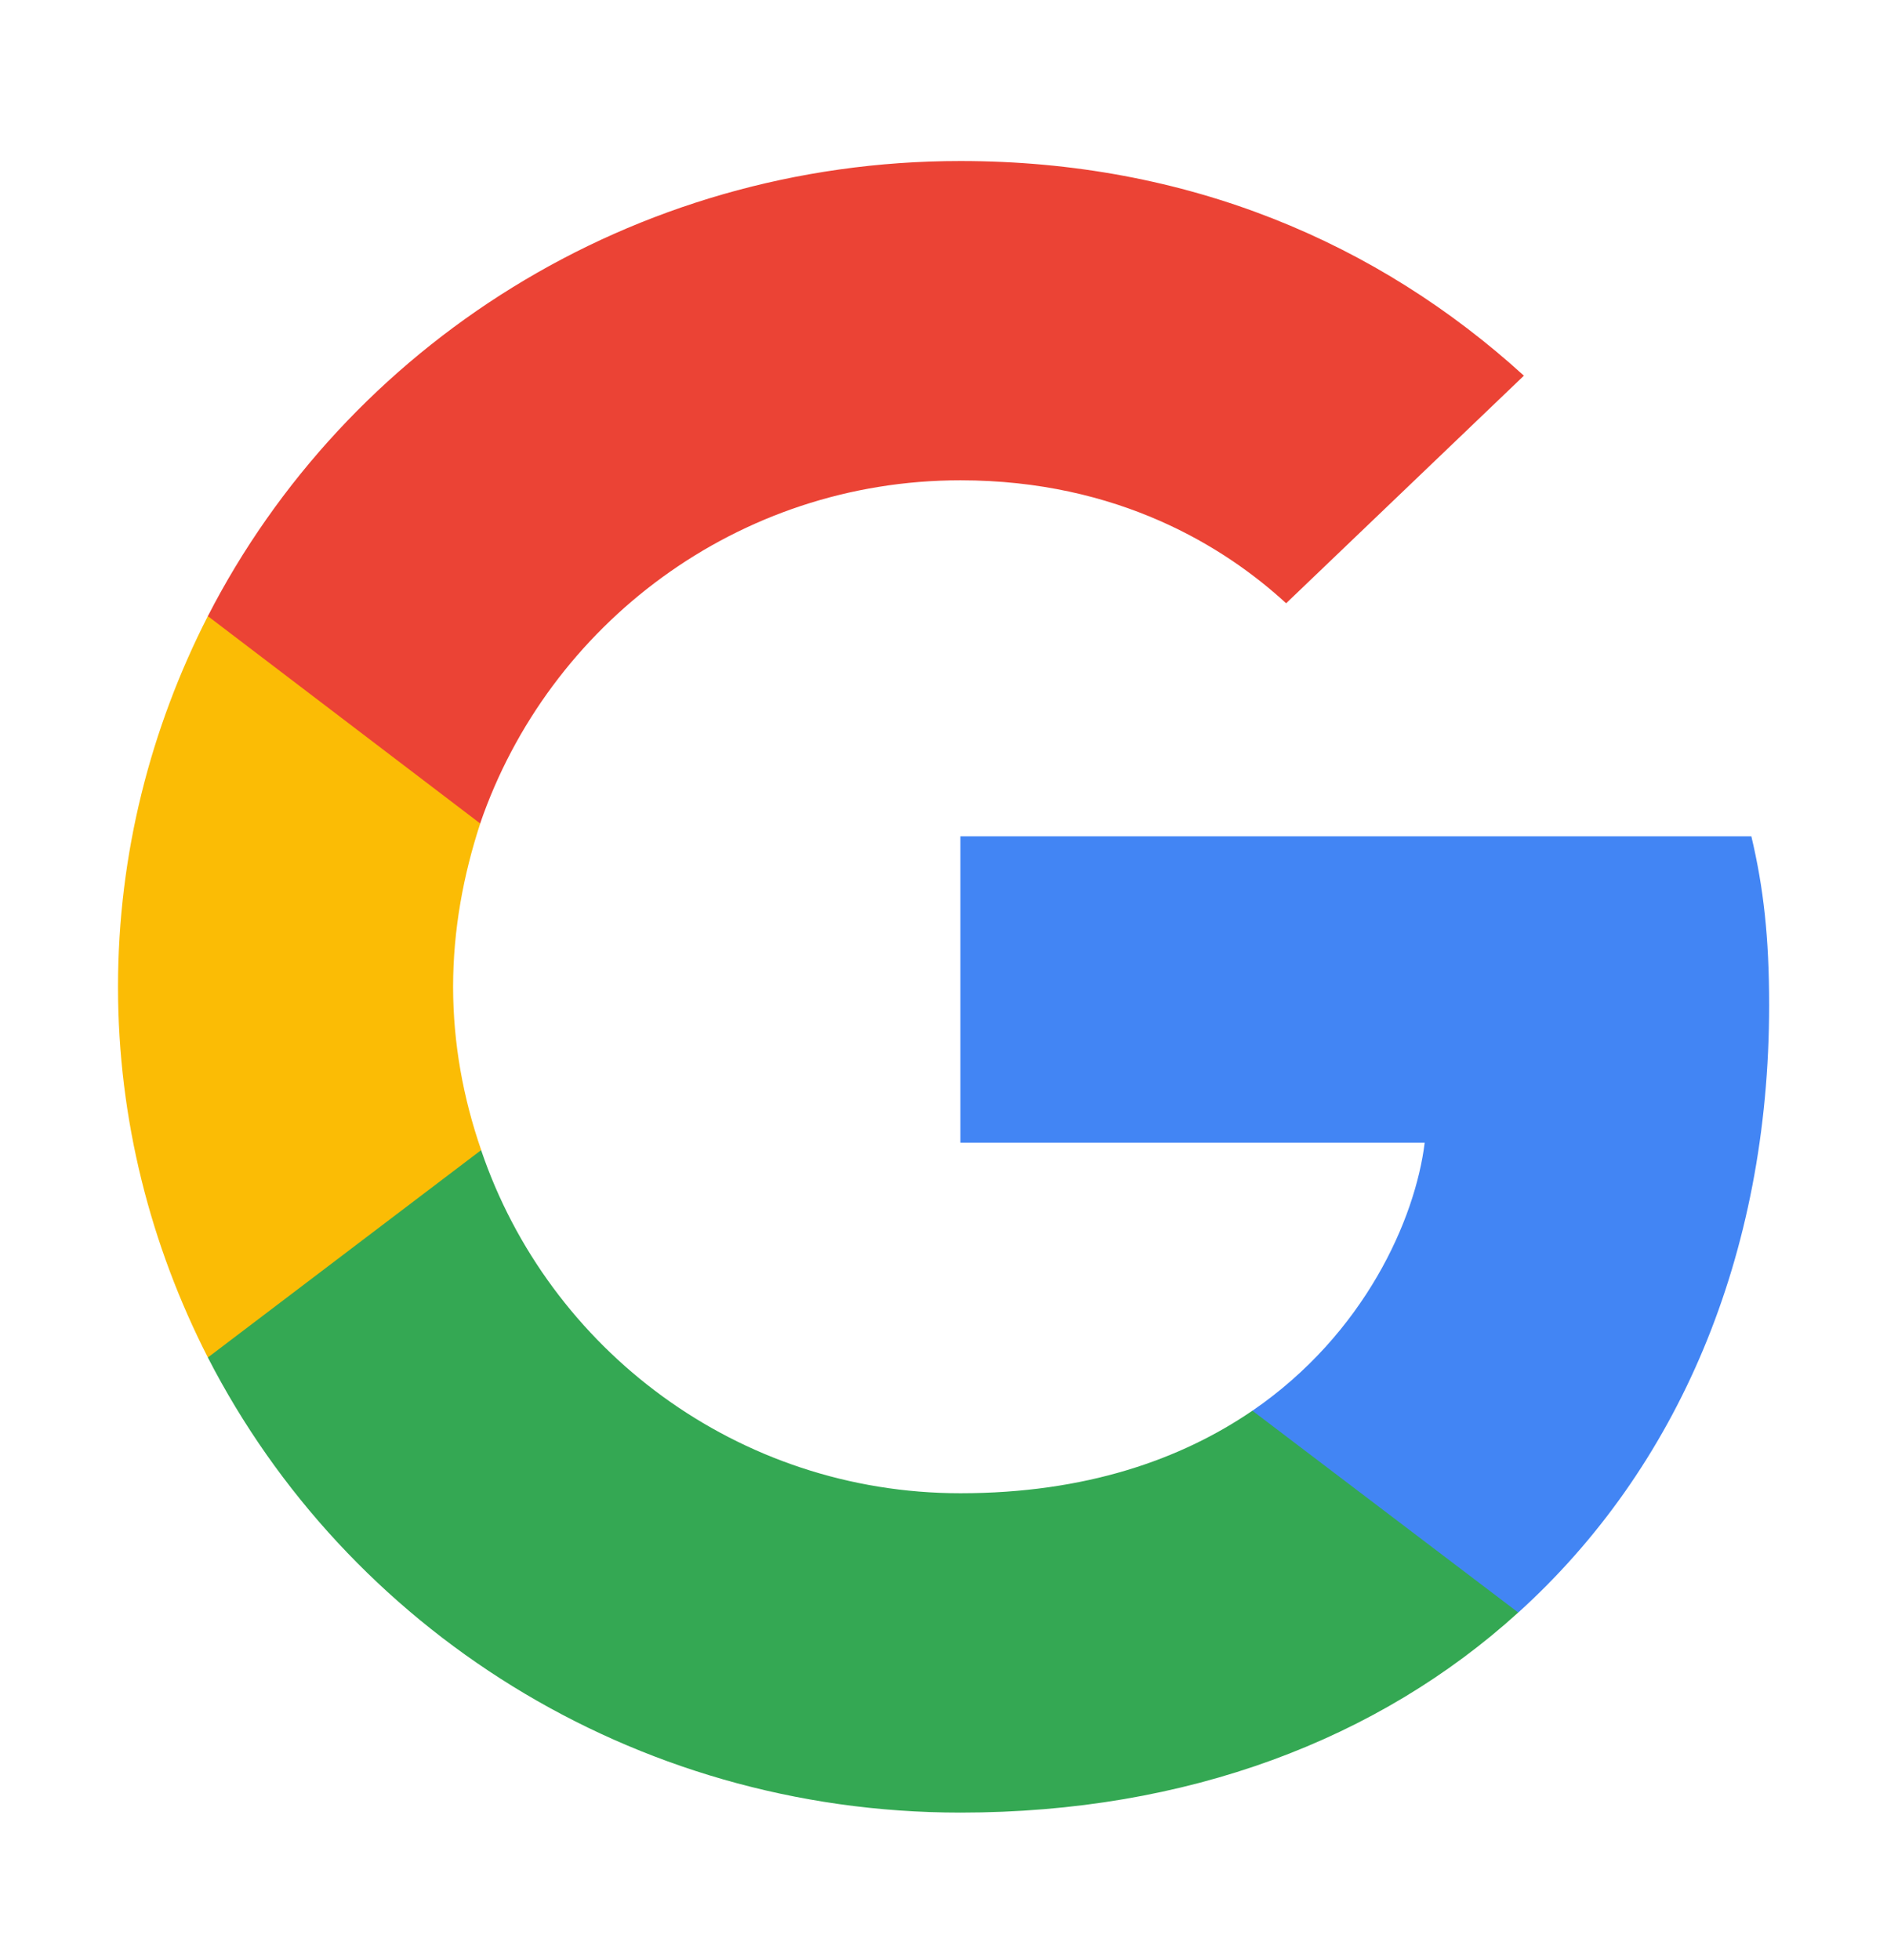
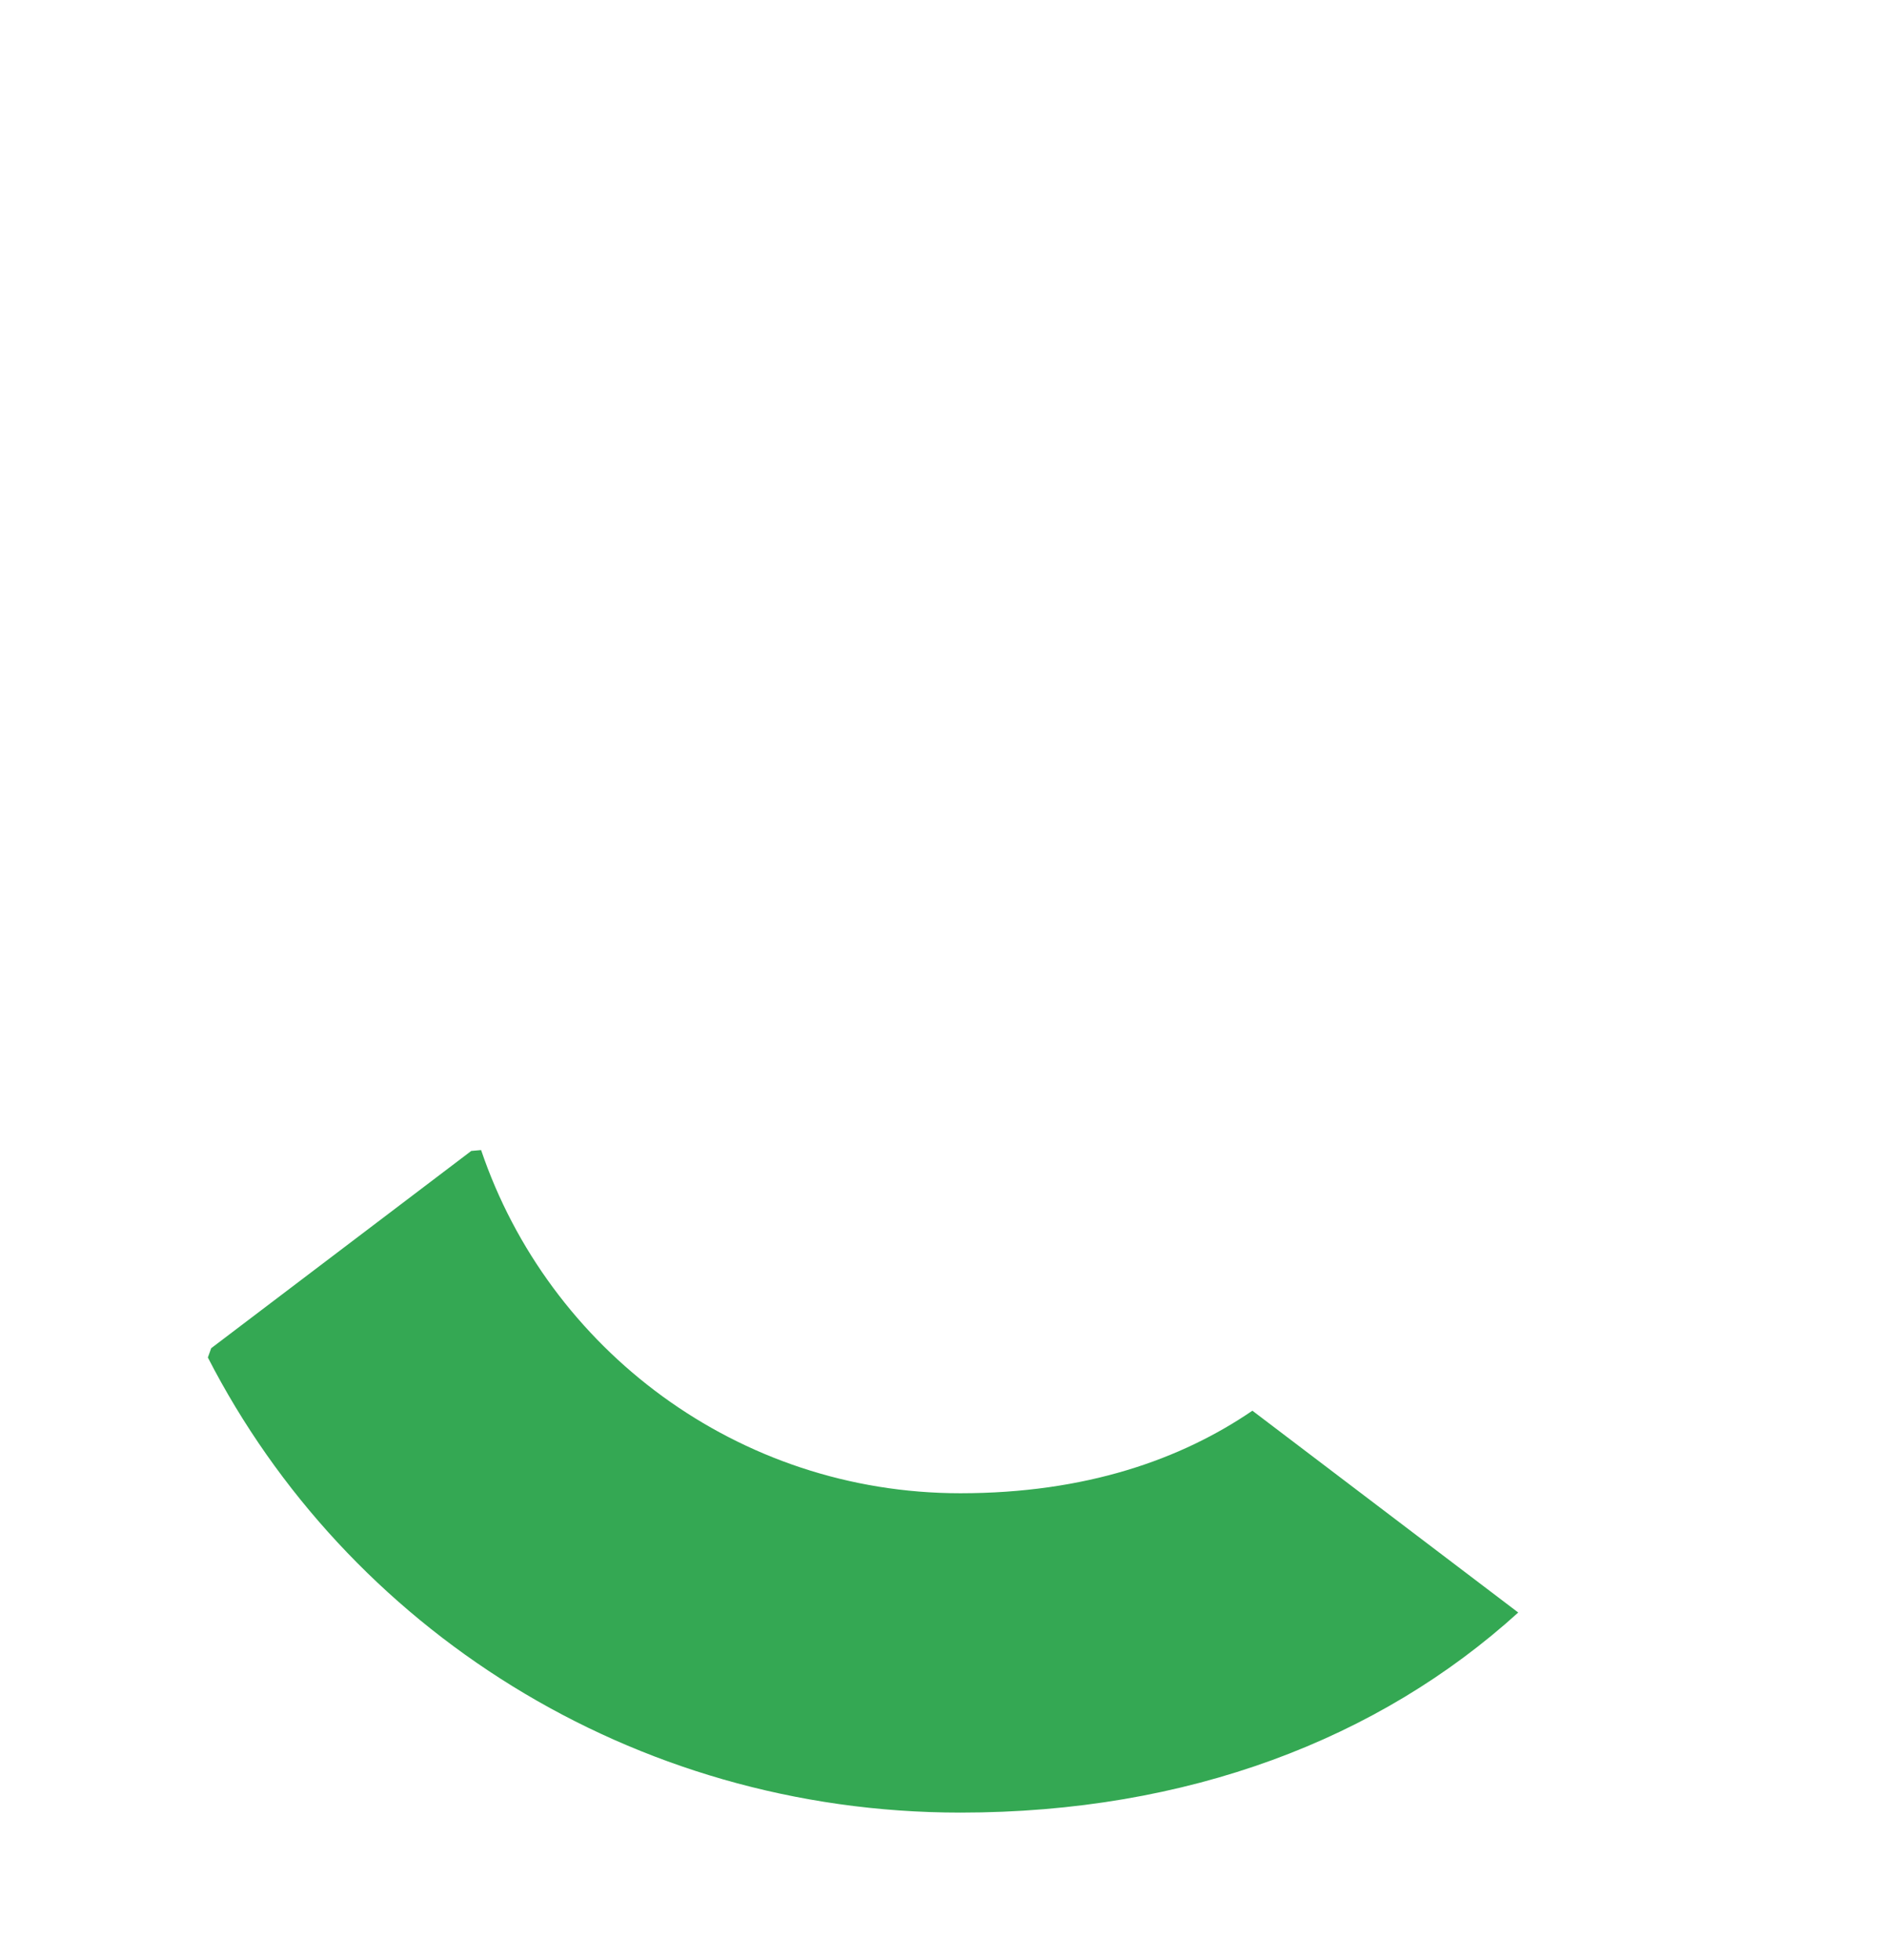
<svg xmlns="http://www.w3.org/2000/svg" width="26" height="27" viewBox="0 0 26 27" fill="none">
-   <path d="M24.376 13.846C24.376 12.91 24.299 12.228 24.131 11.52H13.233V15.741H19.63C19.501 16.79 18.805 18.37 17.257 19.432L17.235 19.573L20.681 22.189L20.92 22.212C23.112 20.228 24.376 17.309 24.376 13.846Z" fill="#4285F4" />
  <path d="M13.233 24.968C16.366 24.968 18.997 23.956 20.919 22.212L17.256 19.432C16.276 20.102 14.961 20.569 13.233 20.569C10.163 20.569 7.558 18.585 6.629 15.842L6.493 15.854L2.91 18.571L2.864 18.699C4.772 22.415 8.693 24.968 13.233 24.968Z" fill="#34A853" />
-   <path d="M6.63 15.842C6.385 15.135 6.243 14.376 6.243 13.593C6.243 12.809 6.385 12.051 6.617 11.343L6.611 11.192L2.983 8.431L2.864 8.486C2.077 10.028 1.626 11.76 1.626 13.593C1.626 15.425 2.077 17.157 2.864 18.699L6.63 15.842Z" fill="#FBBC05" />
-   <path d="M13.233 6.616C15.412 6.616 16.882 7.539 17.721 8.31L20.997 5.175C18.985 3.343 16.366 2.218 13.233 2.218C8.693 2.218 4.772 4.771 2.864 8.487L6.616 11.343C7.558 8.6 10.163 6.616 13.233 6.616Z" fill="#EB4335" />
</svg>